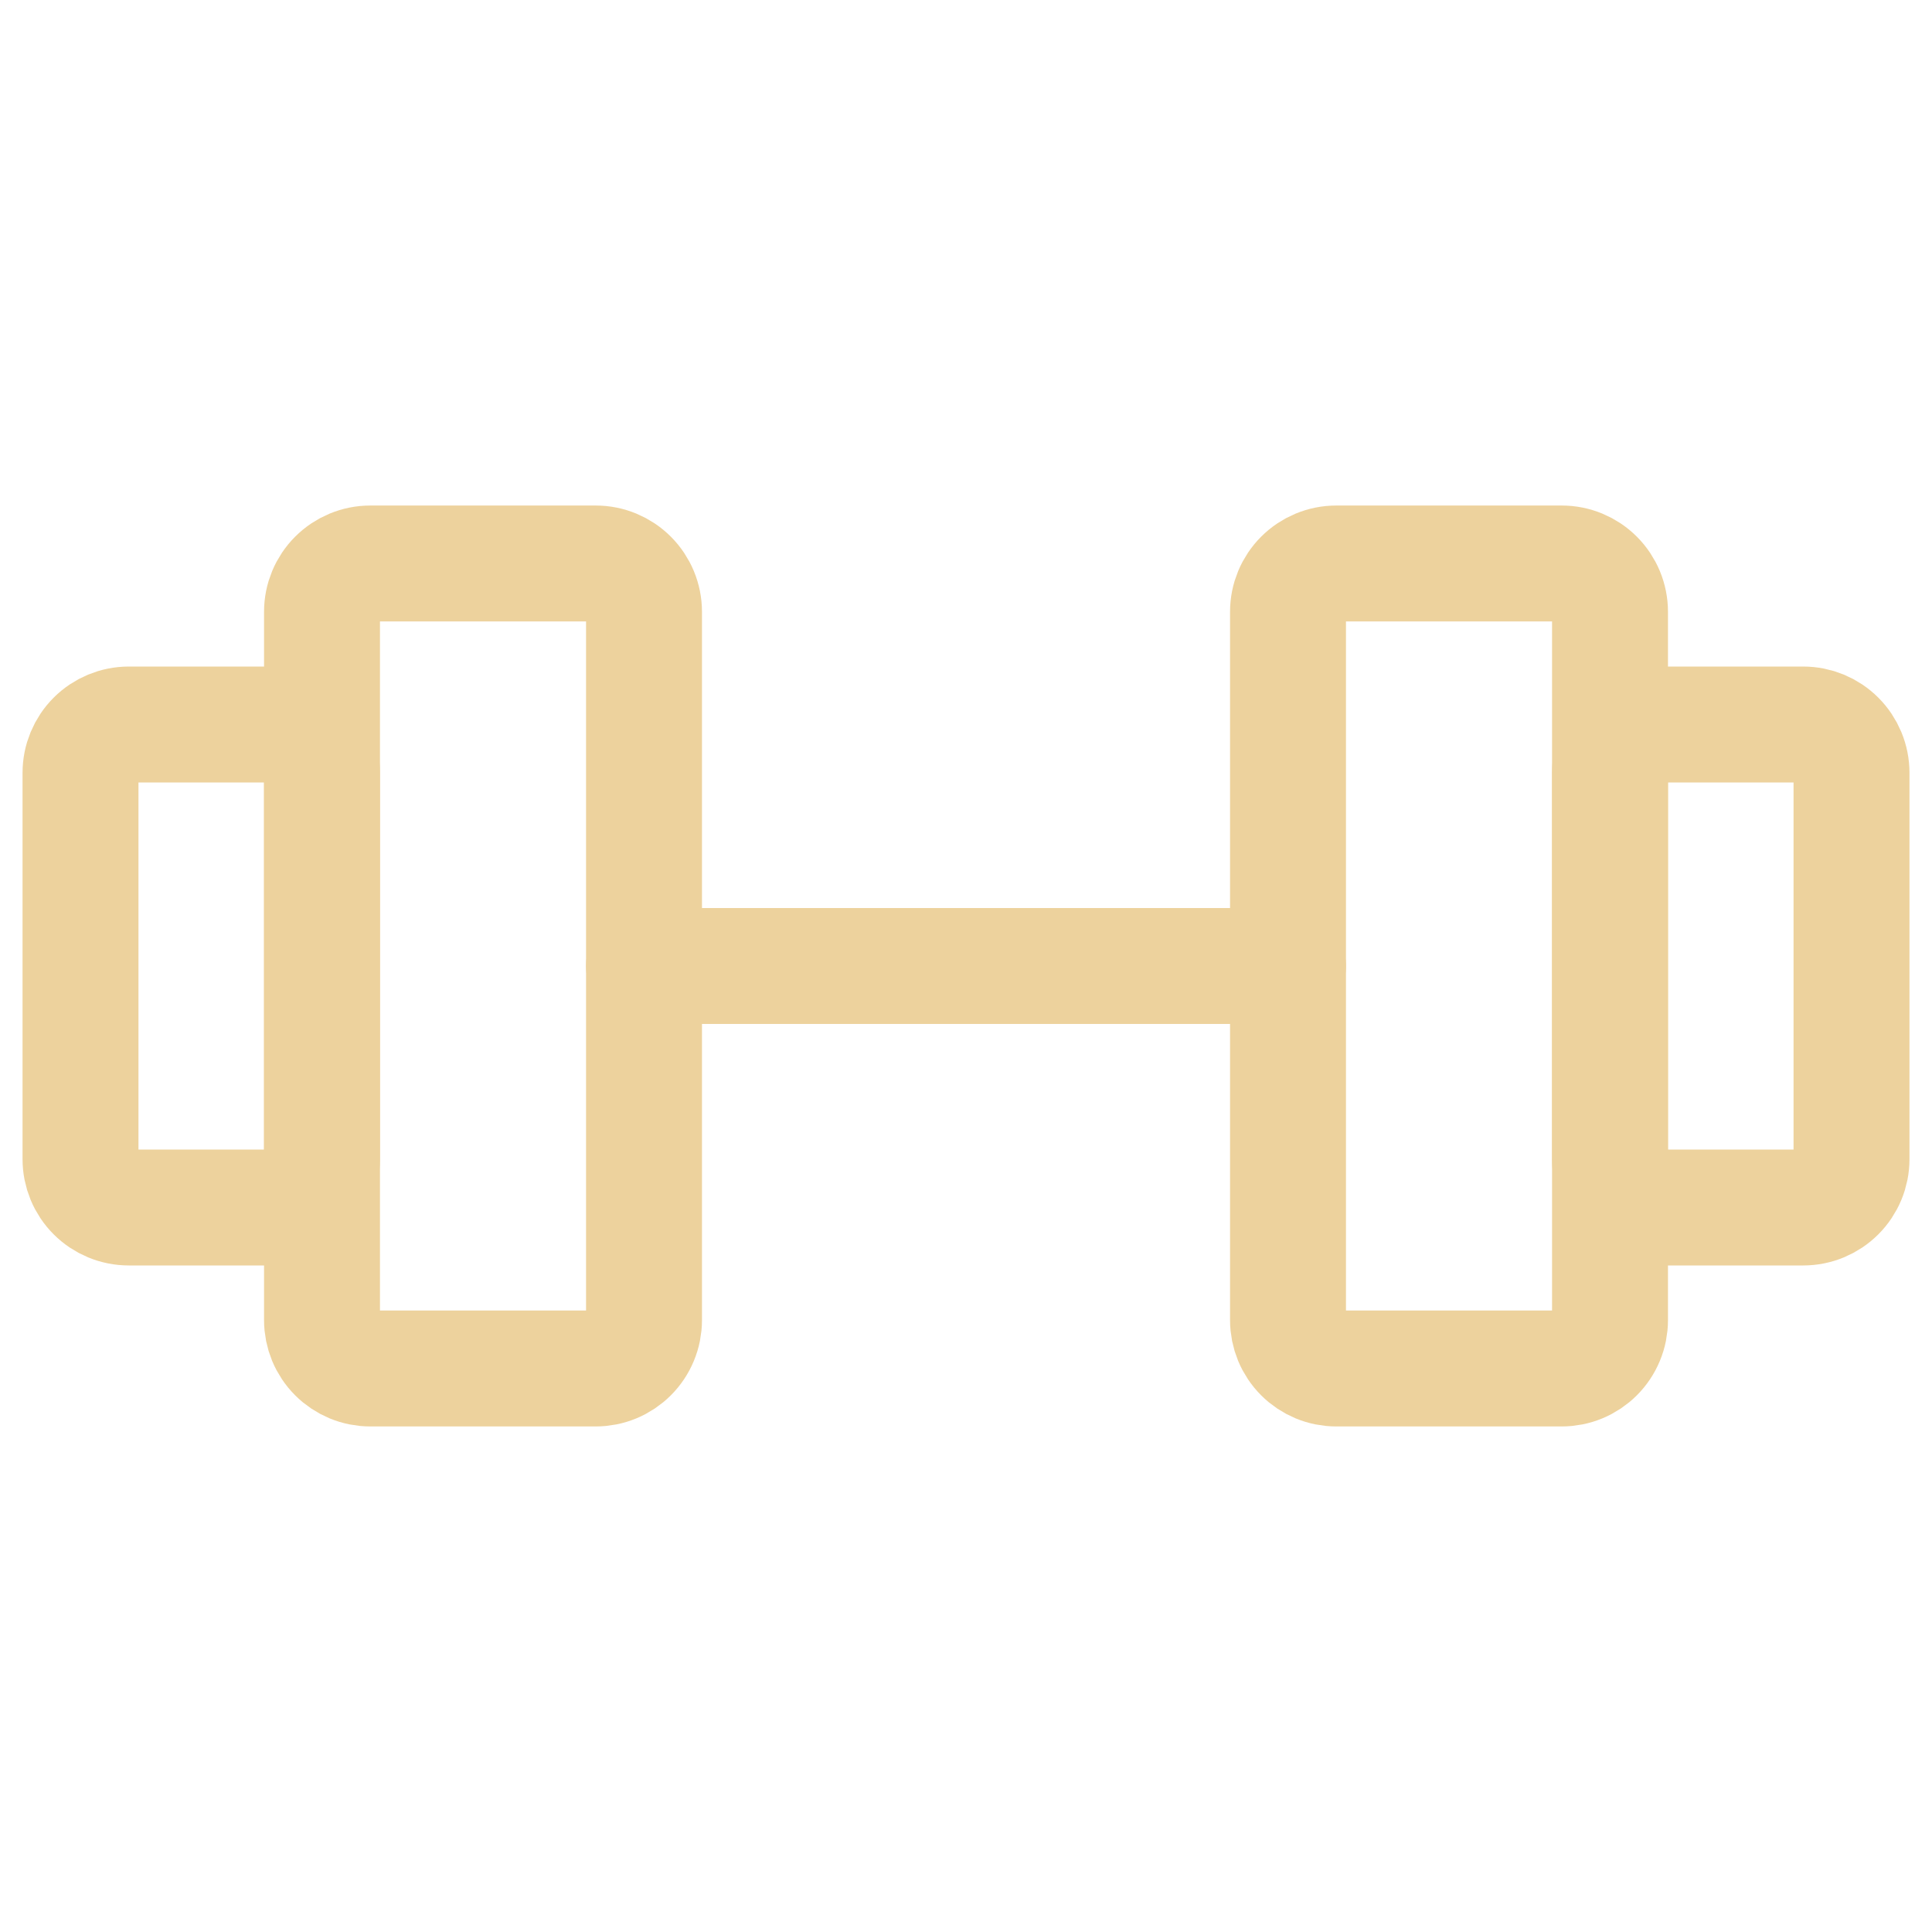
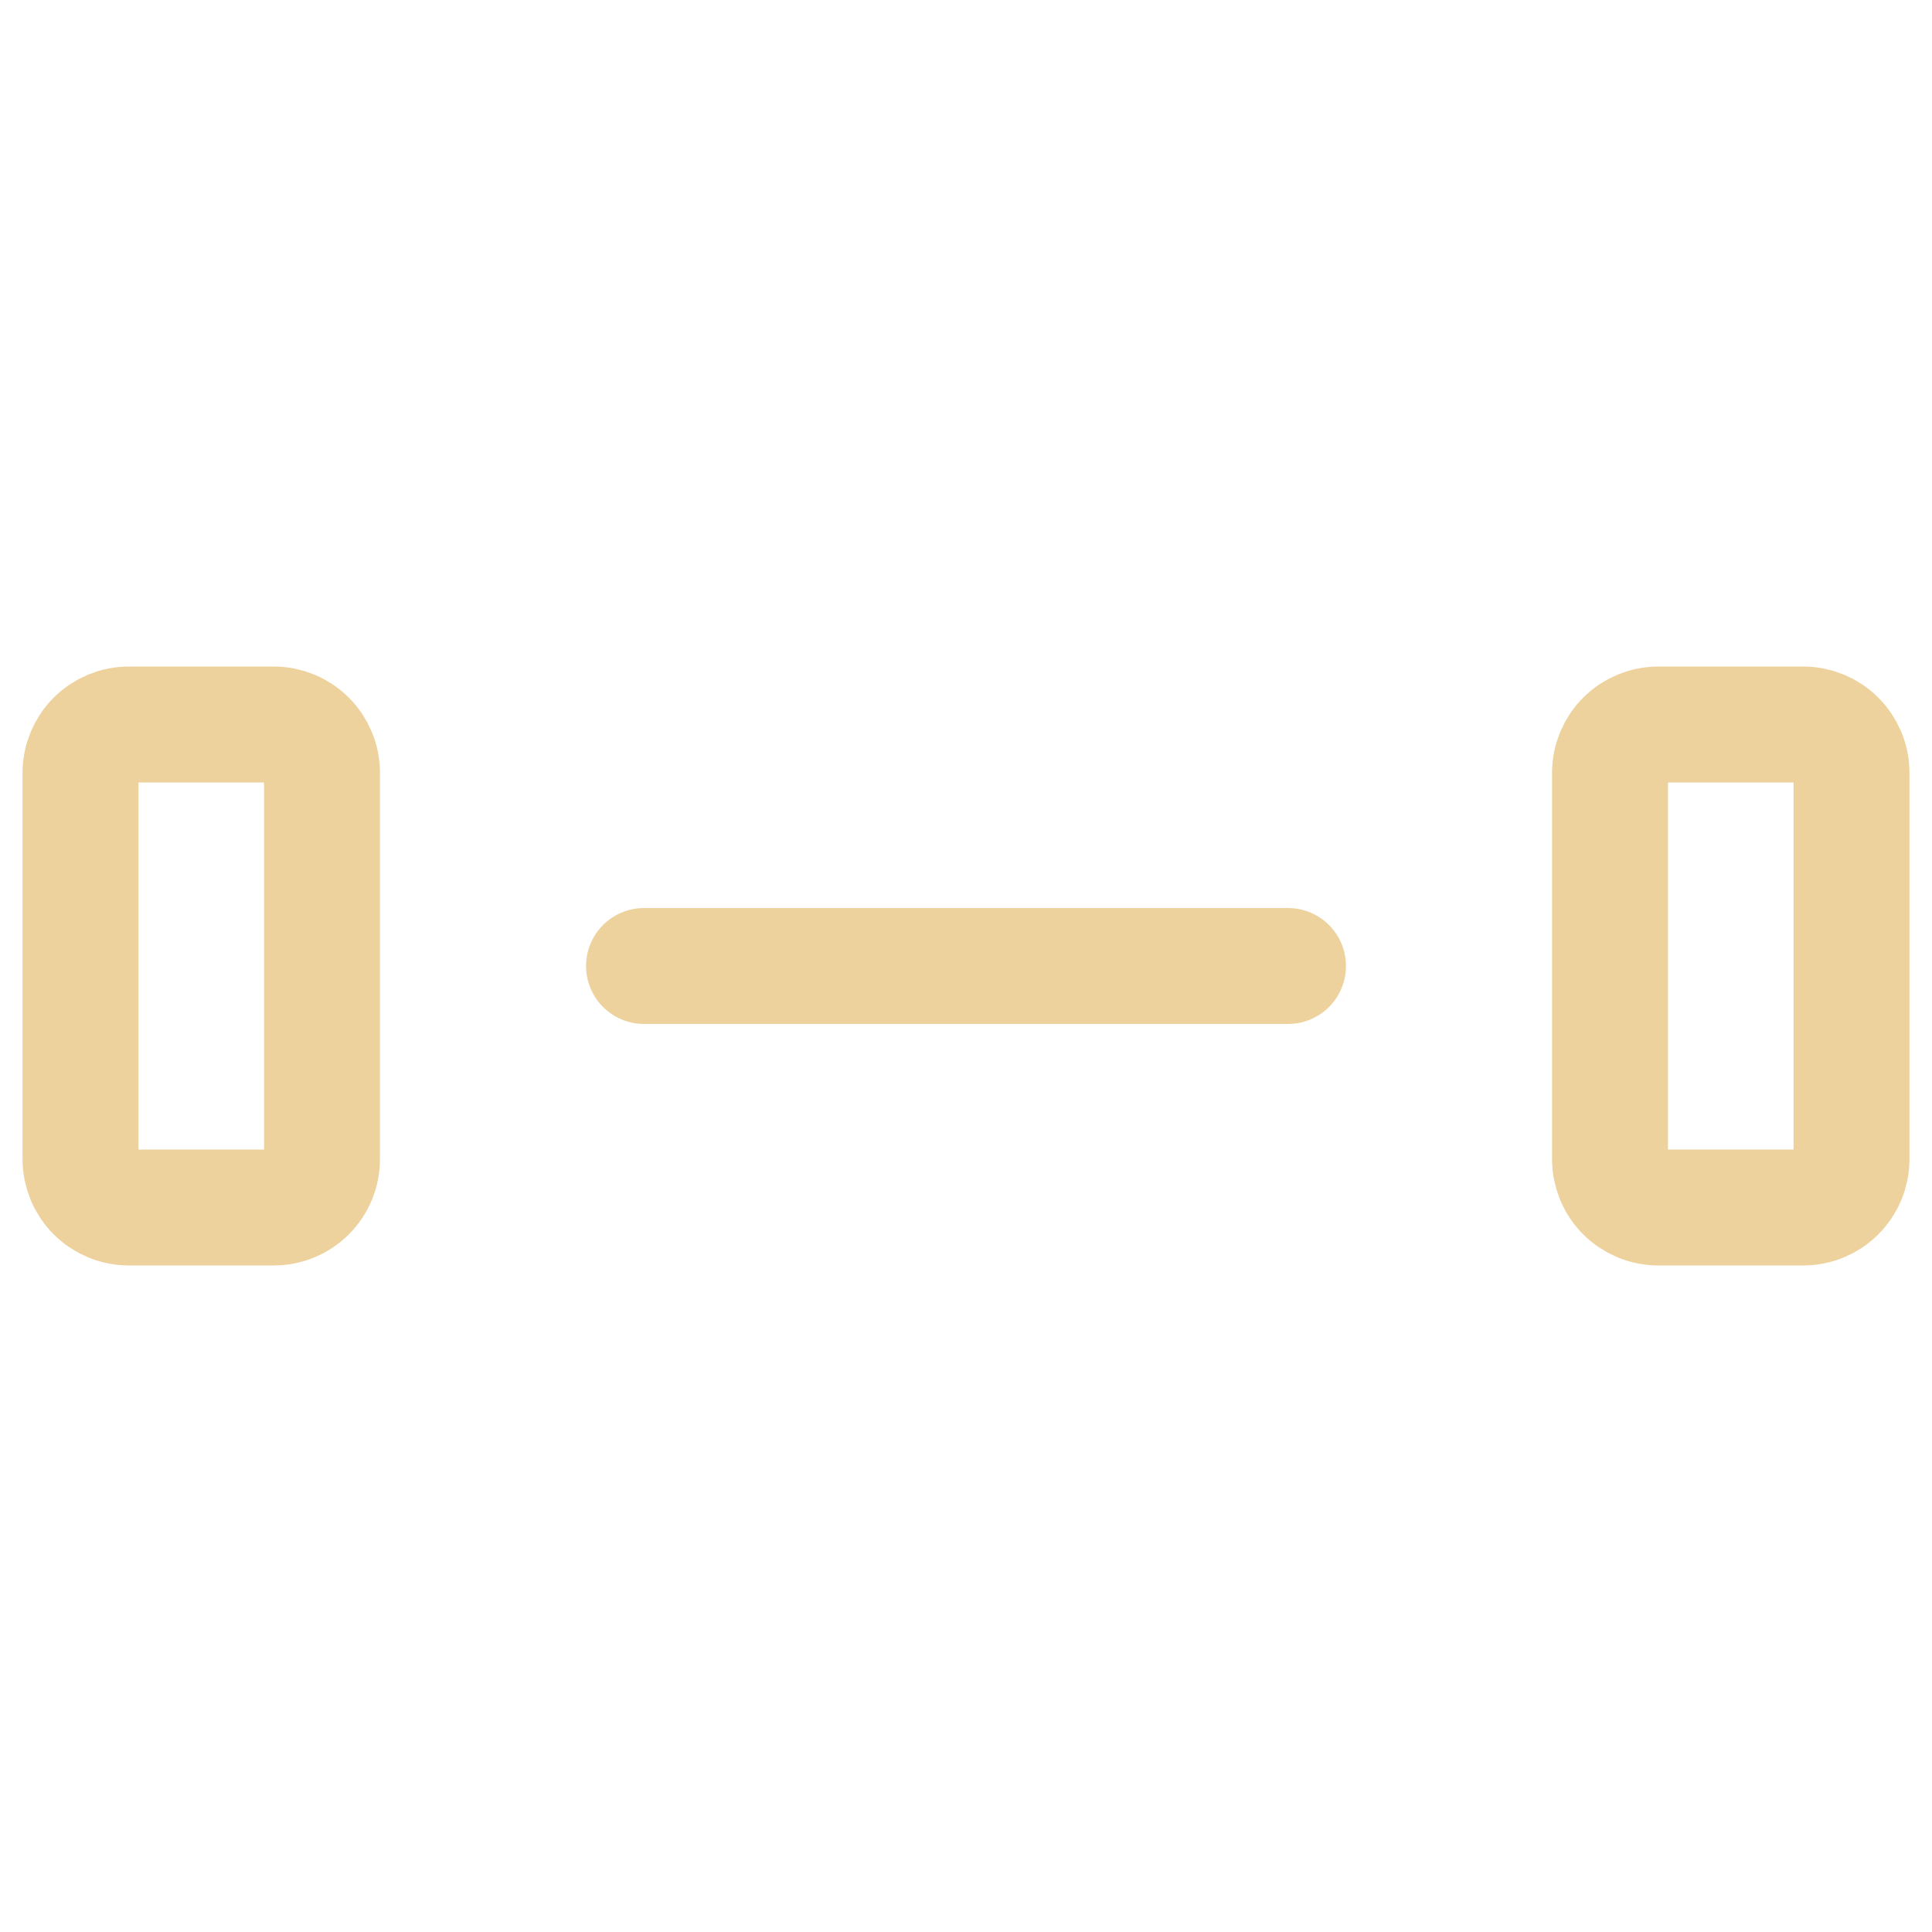
<svg xmlns="http://www.w3.org/2000/svg" width="100" height="100" viewBox="0 0 100 100" fill="none">
-   <path d="M30.834 29.166H19.167C18.504 29.166 17.868 29.43 17.399 29.899C16.93 30.368 16.667 31.003 16.667 31.666V68.333C16.667 68.662 16.732 68.987 16.857 69.29C16.983 69.593 17.167 69.869 17.399 70.101C17.631 70.333 17.907 70.517 18.21 70.643C18.514 70.769 18.839 70.833 19.167 70.833H30.834C31.162 70.833 31.487 70.769 31.79 70.643C32.094 70.517 32.369 70.333 32.601 70.101C32.834 69.869 33.018 69.593 33.143 69.29C33.269 68.987 33.334 68.662 33.334 68.333V31.666C33.334 31.003 33.07 30.368 32.601 29.899C32.133 29.43 31.497 29.166 30.834 29.166ZM80.834 29.166H69.167C68.504 29.166 67.868 29.43 67.399 29.899C66.93 30.368 66.667 31.003 66.667 31.666V68.333C66.667 68.662 66.732 68.987 66.857 69.29C66.983 69.593 67.167 69.869 67.399 70.101C67.631 70.333 67.907 70.517 68.21 70.643C68.514 70.769 68.839 70.833 69.167 70.833H80.834C81.162 70.833 81.487 70.769 81.79 70.643C82.094 70.517 82.369 70.333 82.601 70.101C82.834 69.869 83.018 69.593 83.143 69.29C83.269 68.987 83.334 68.662 83.334 68.333V31.666C83.334 31.003 83.07 30.368 82.601 29.899C82.133 29.43 81.497 29.166 80.834 29.166Z" stroke="#EDD29D" stroke-width="6" stroke-linecap="round" stroke-linejoin="round" />
  <path d="M33.334 50H66.667M4.167 60V40C4.167 39.337 4.43 38.701 4.899 38.232C5.368 37.763 6.004 37.5 6.667 37.5H14.167C14.83 37.5 15.466 37.763 15.935 38.232C16.404 38.701 16.667 39.337 16.667 40V60C16.667 60.663 16.404 61.299 15.935 61.768C15.466 62.237 14.83 62.5 14.167 62.5H6.667C6.004 62.5 5.368 62.237 4.899 61.768C4.43 61.299 4.167 60.663 4.167 60ZM95.834 60V40C95.834 39.337 95.57 38.701 95.101 38.232C94.633 37.763 93.997 37.5 93.334 37.5H85.834C85.171 37.5 84.535 37.763 84.066 38.232C83.597 38.701 83.334 39.337 83.334 40V60C83.334 60.663 83.597 61.299 84.066 61.768C84.535 62.237 85.171 62.5 85.834 62.5H93.334C93.997 62.5 94.633 62.237 95.101 61.768C95.57 61.299 95.834 60.663 95.834 60Z" stroke="#EDD29D" stroke-width="6" stroke-linecap="round" stroke-linejoin="round" />
</svg>